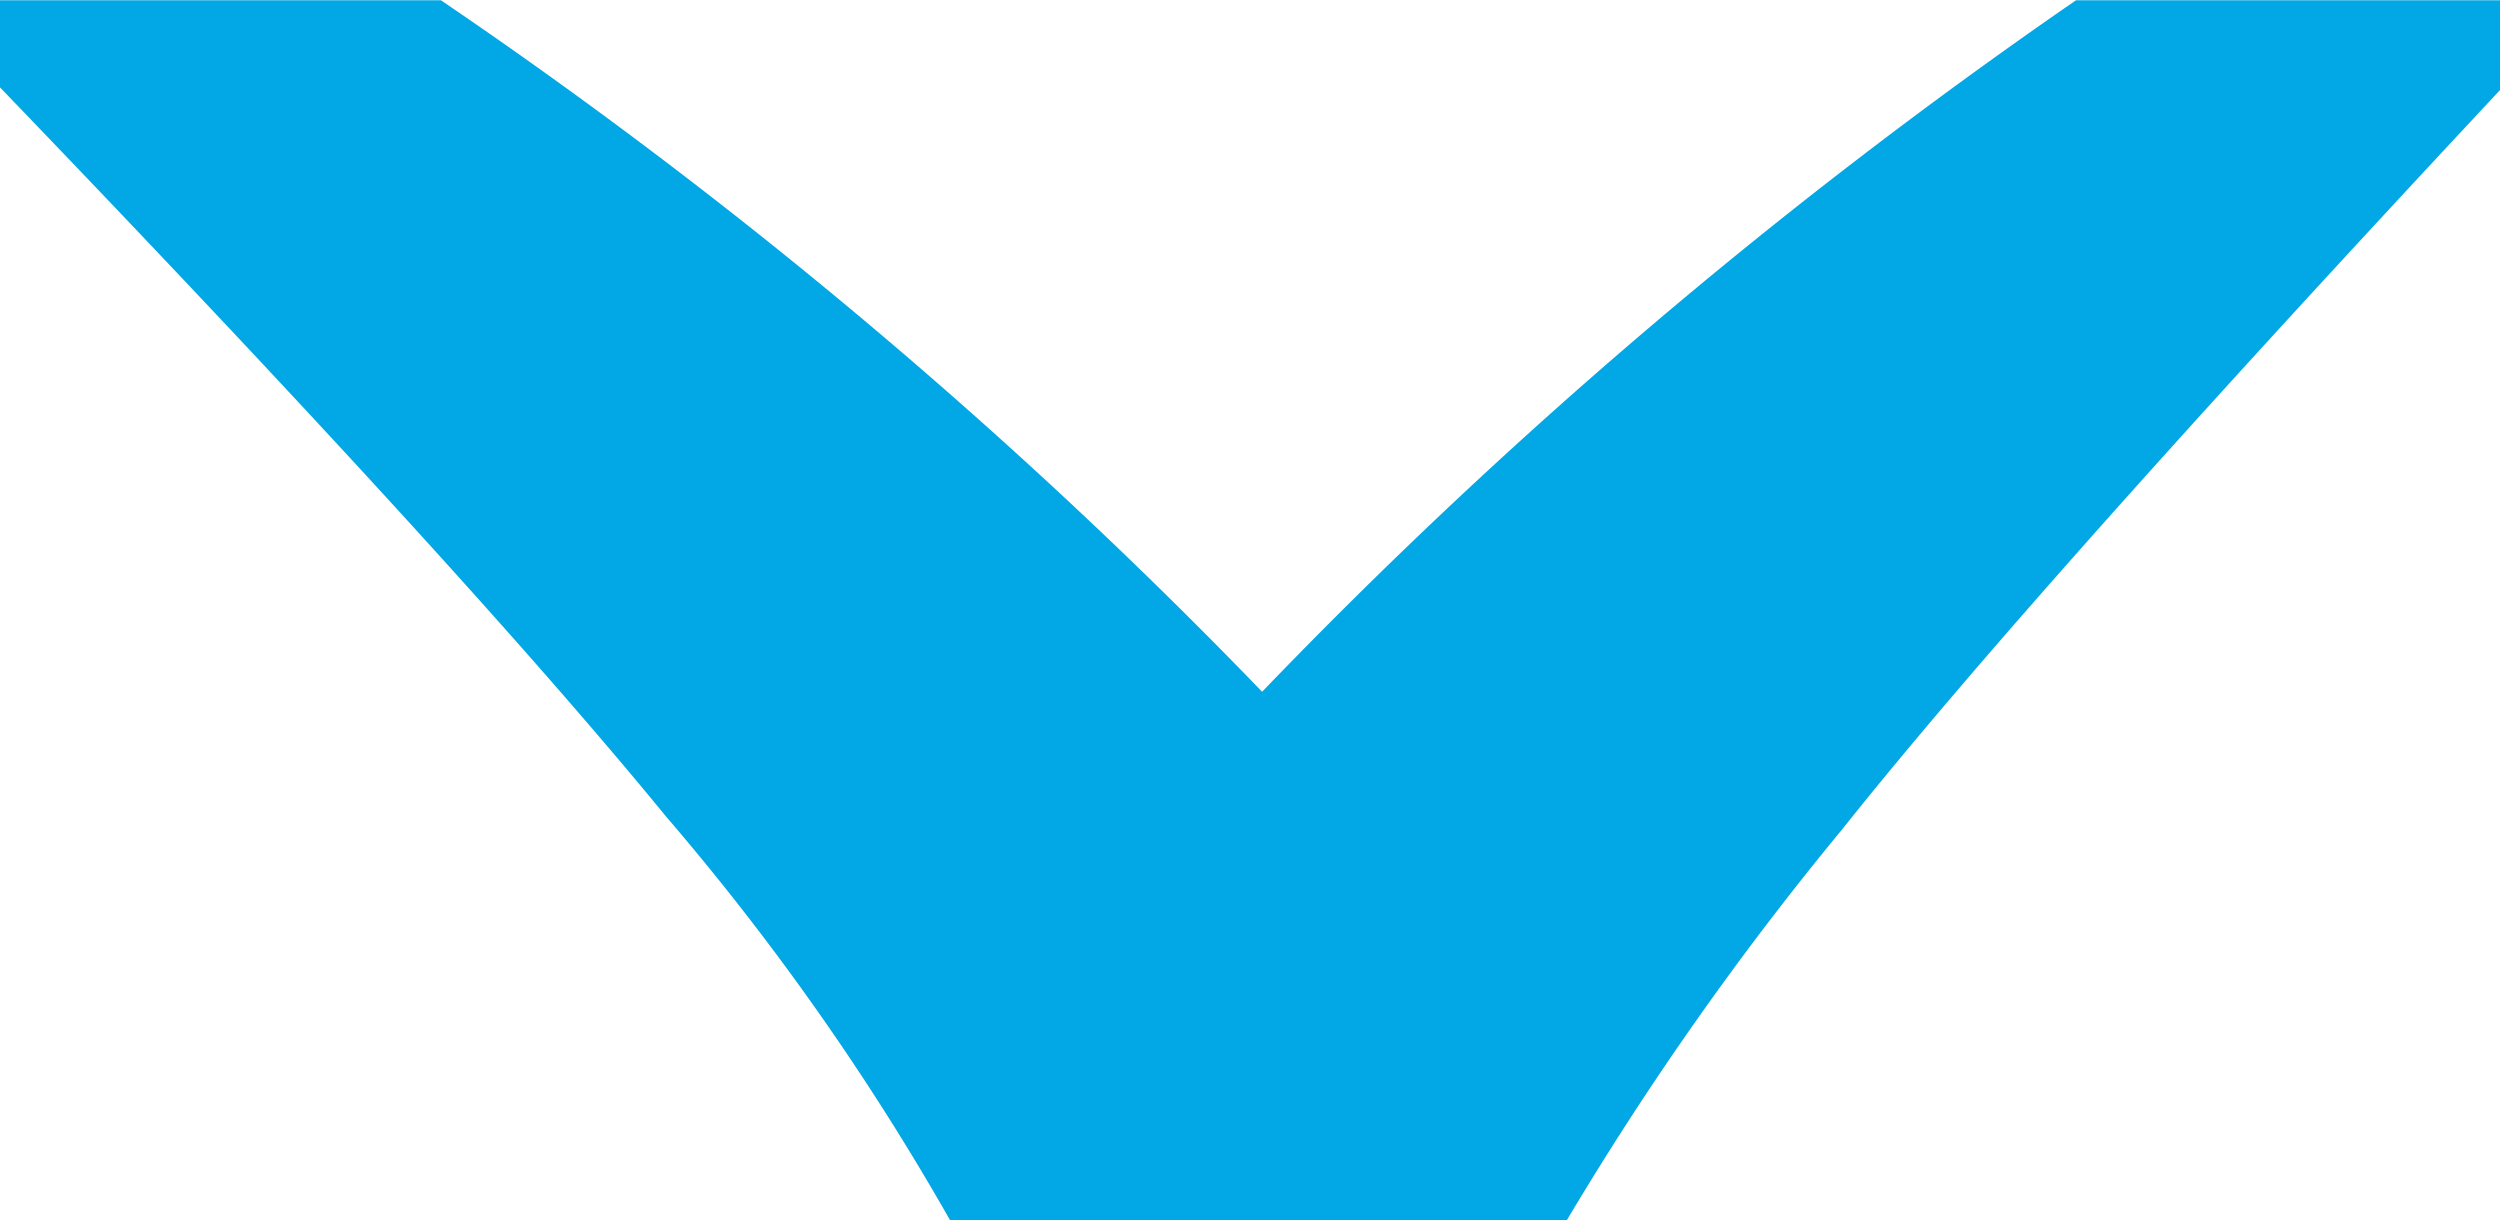
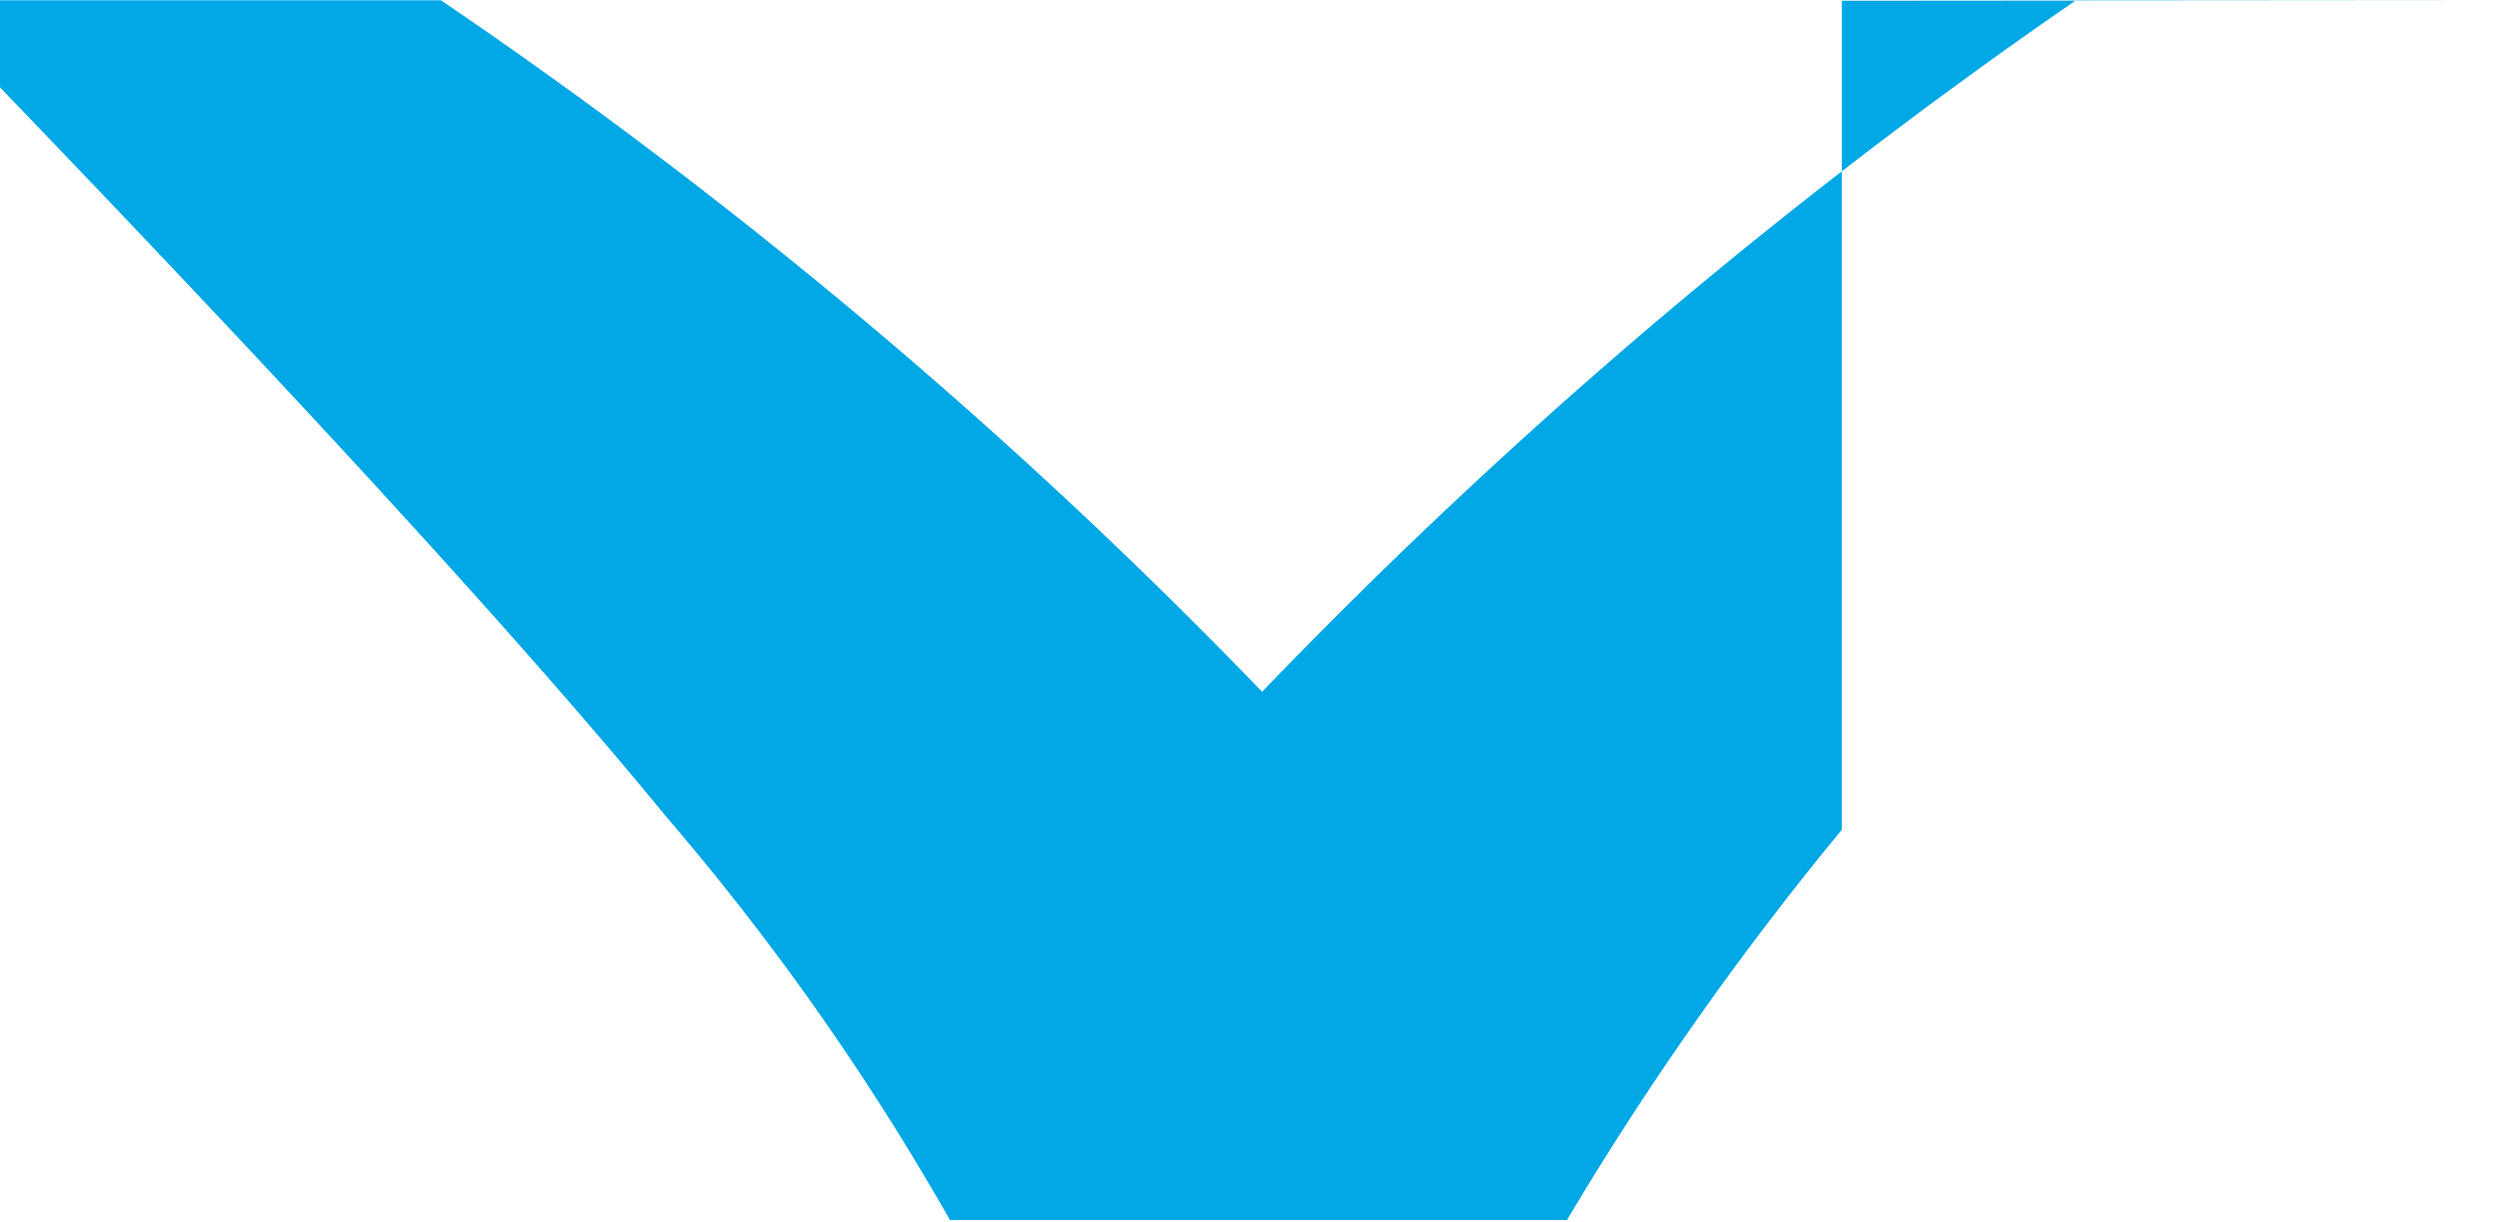
<svg xmlns="http://www.w3.org/2000/svg" width="9.906" height="4.844">
-   <path data-name="ˆ" d="M9.92.001H8.226a21.051 21.051 0 00-3.225 2.74A20.611 20.611 0 001.747.001H-.006V.34q1.842 1.914 2.644 2.894a10.153 10.153 0 011.126 1.6h2.445a12.335 12.335 0 011.089-1.546Q8.049 2.344 9.92.342V.003z" fill-rule="evenodd" fill="#01a8e5" />
+   <path data-name="ˆ" d="M9.92.001H8.226a21.051 21.051 0 00-3.225 2.74A20.611 20.611 0 001.747.001H-.006V.34q1.842 1.914 2.644 2.894a10.153 10.153 0 011.126 1.6h2.445a12.335 12.335 0 011.089-1.546V.003z" fill-rule="evenodd" fill="#01a8e5" />
</svg>